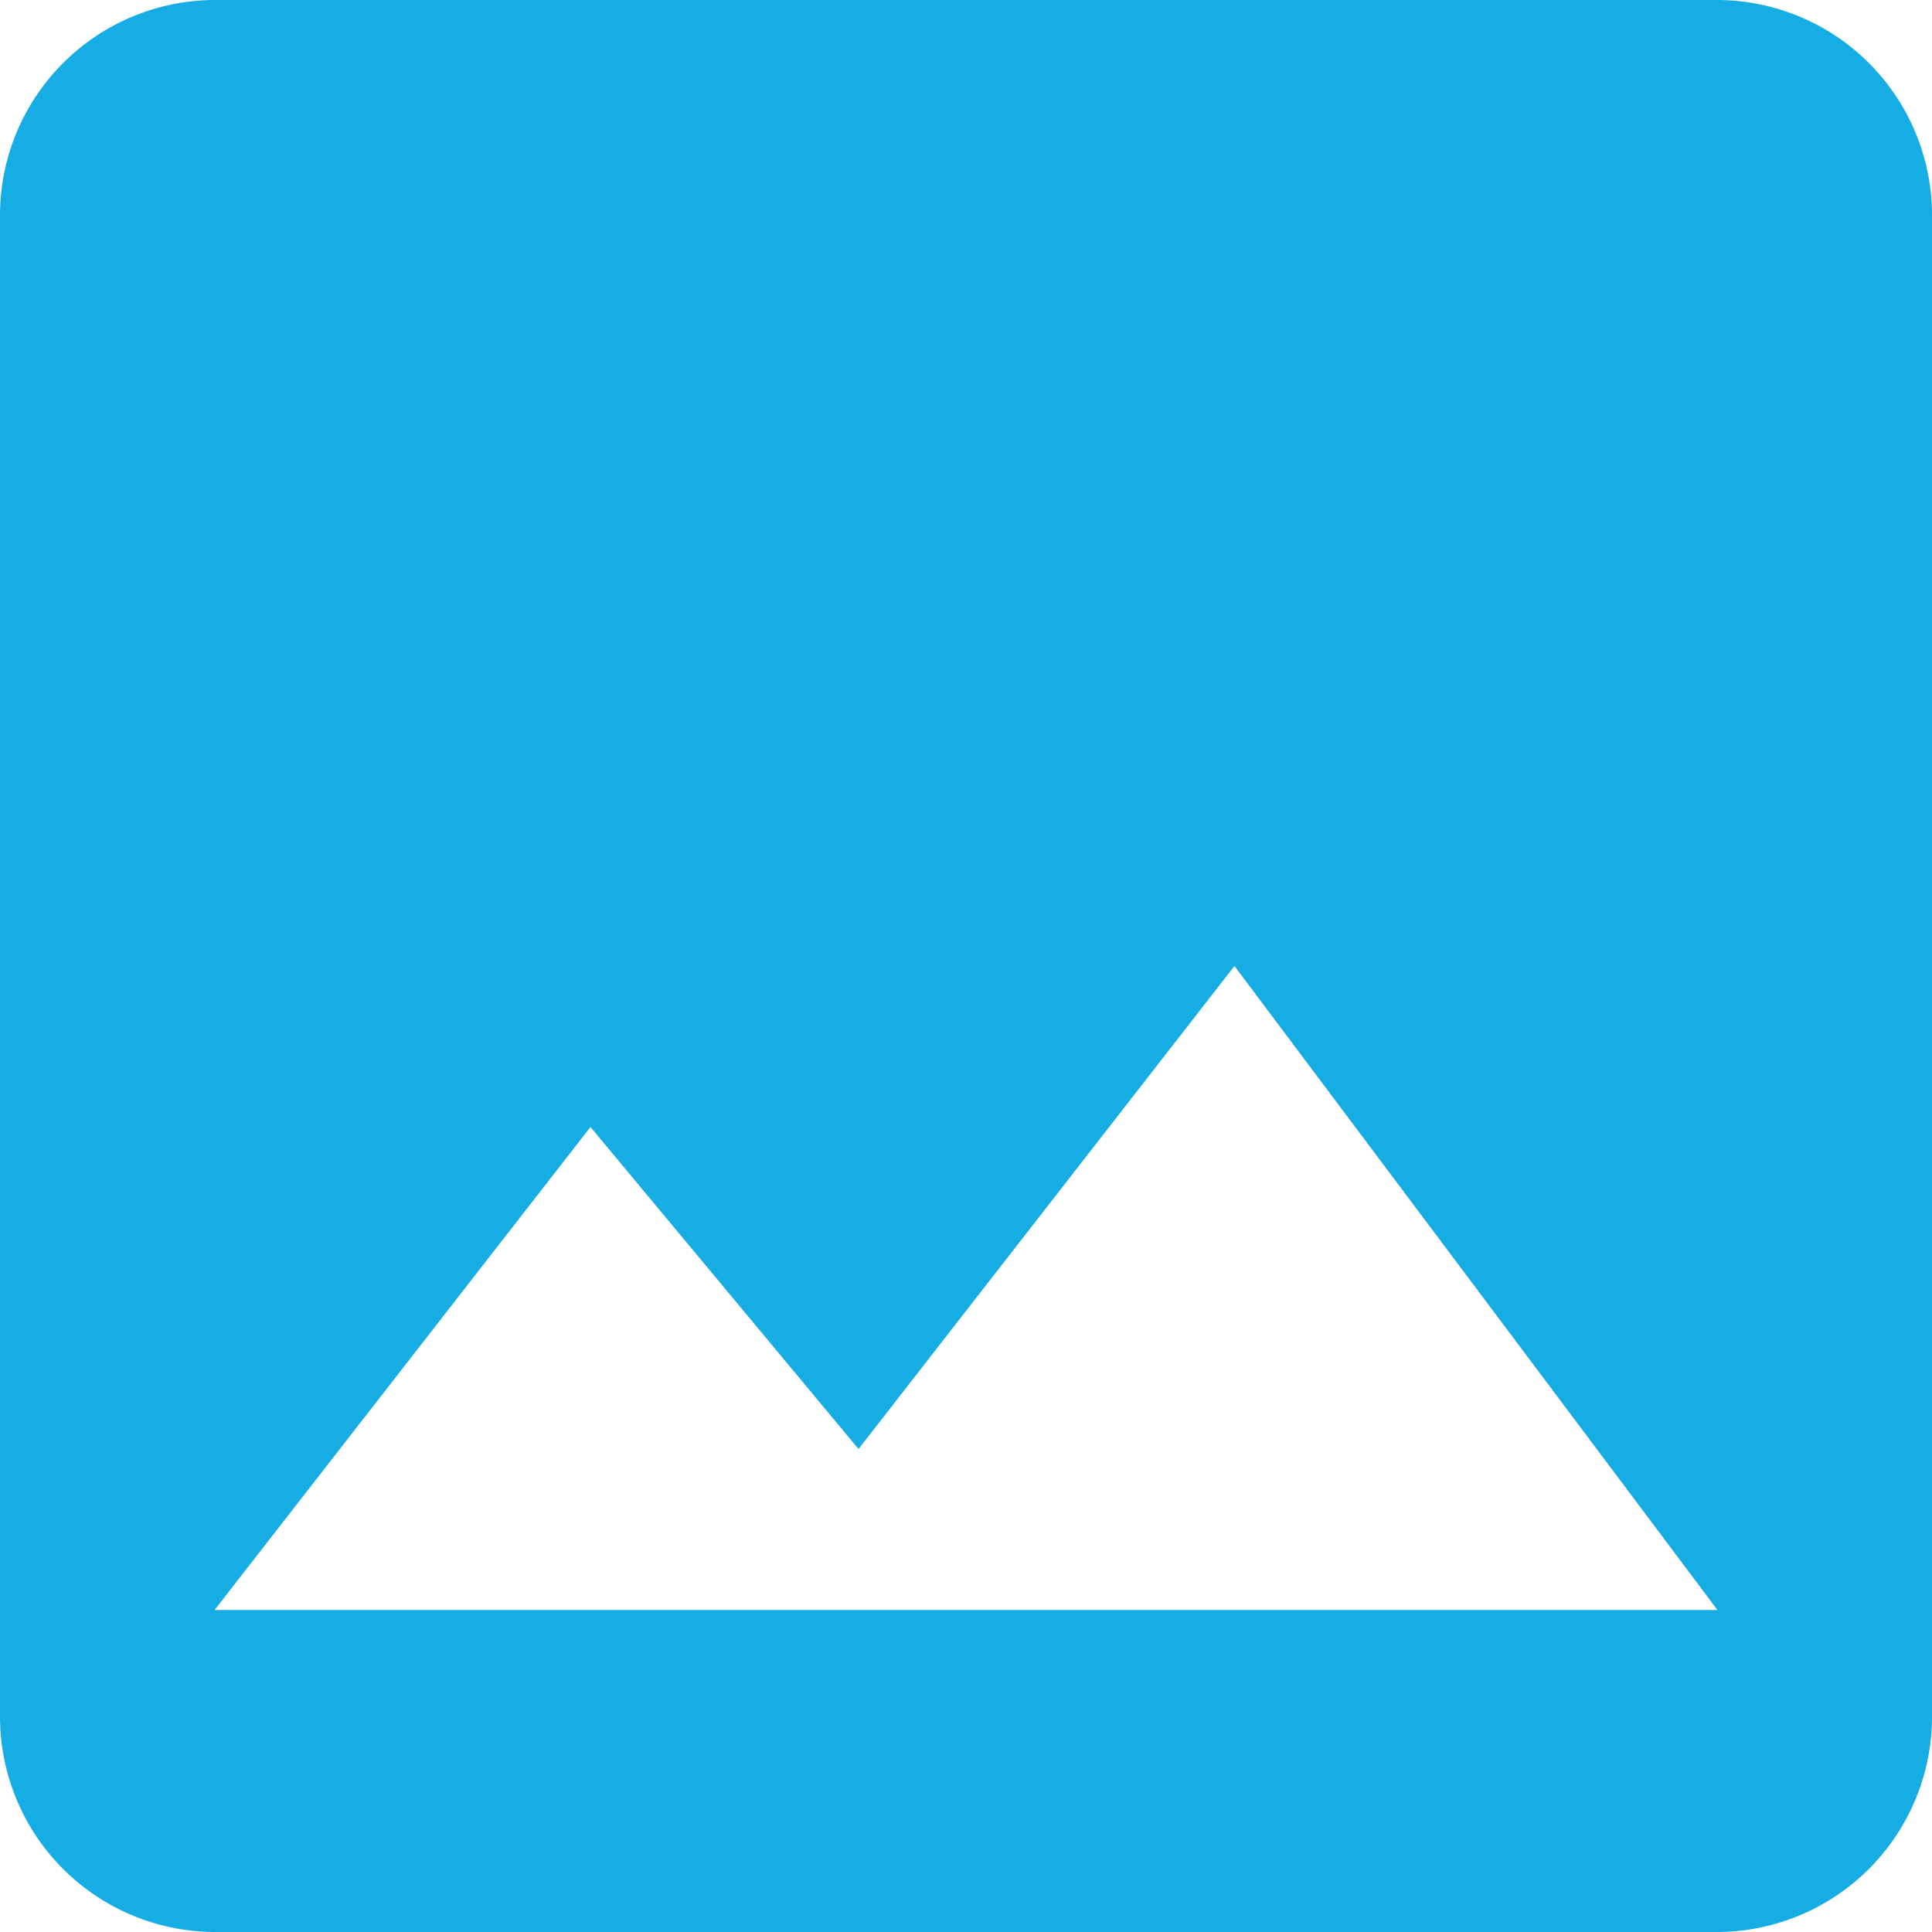
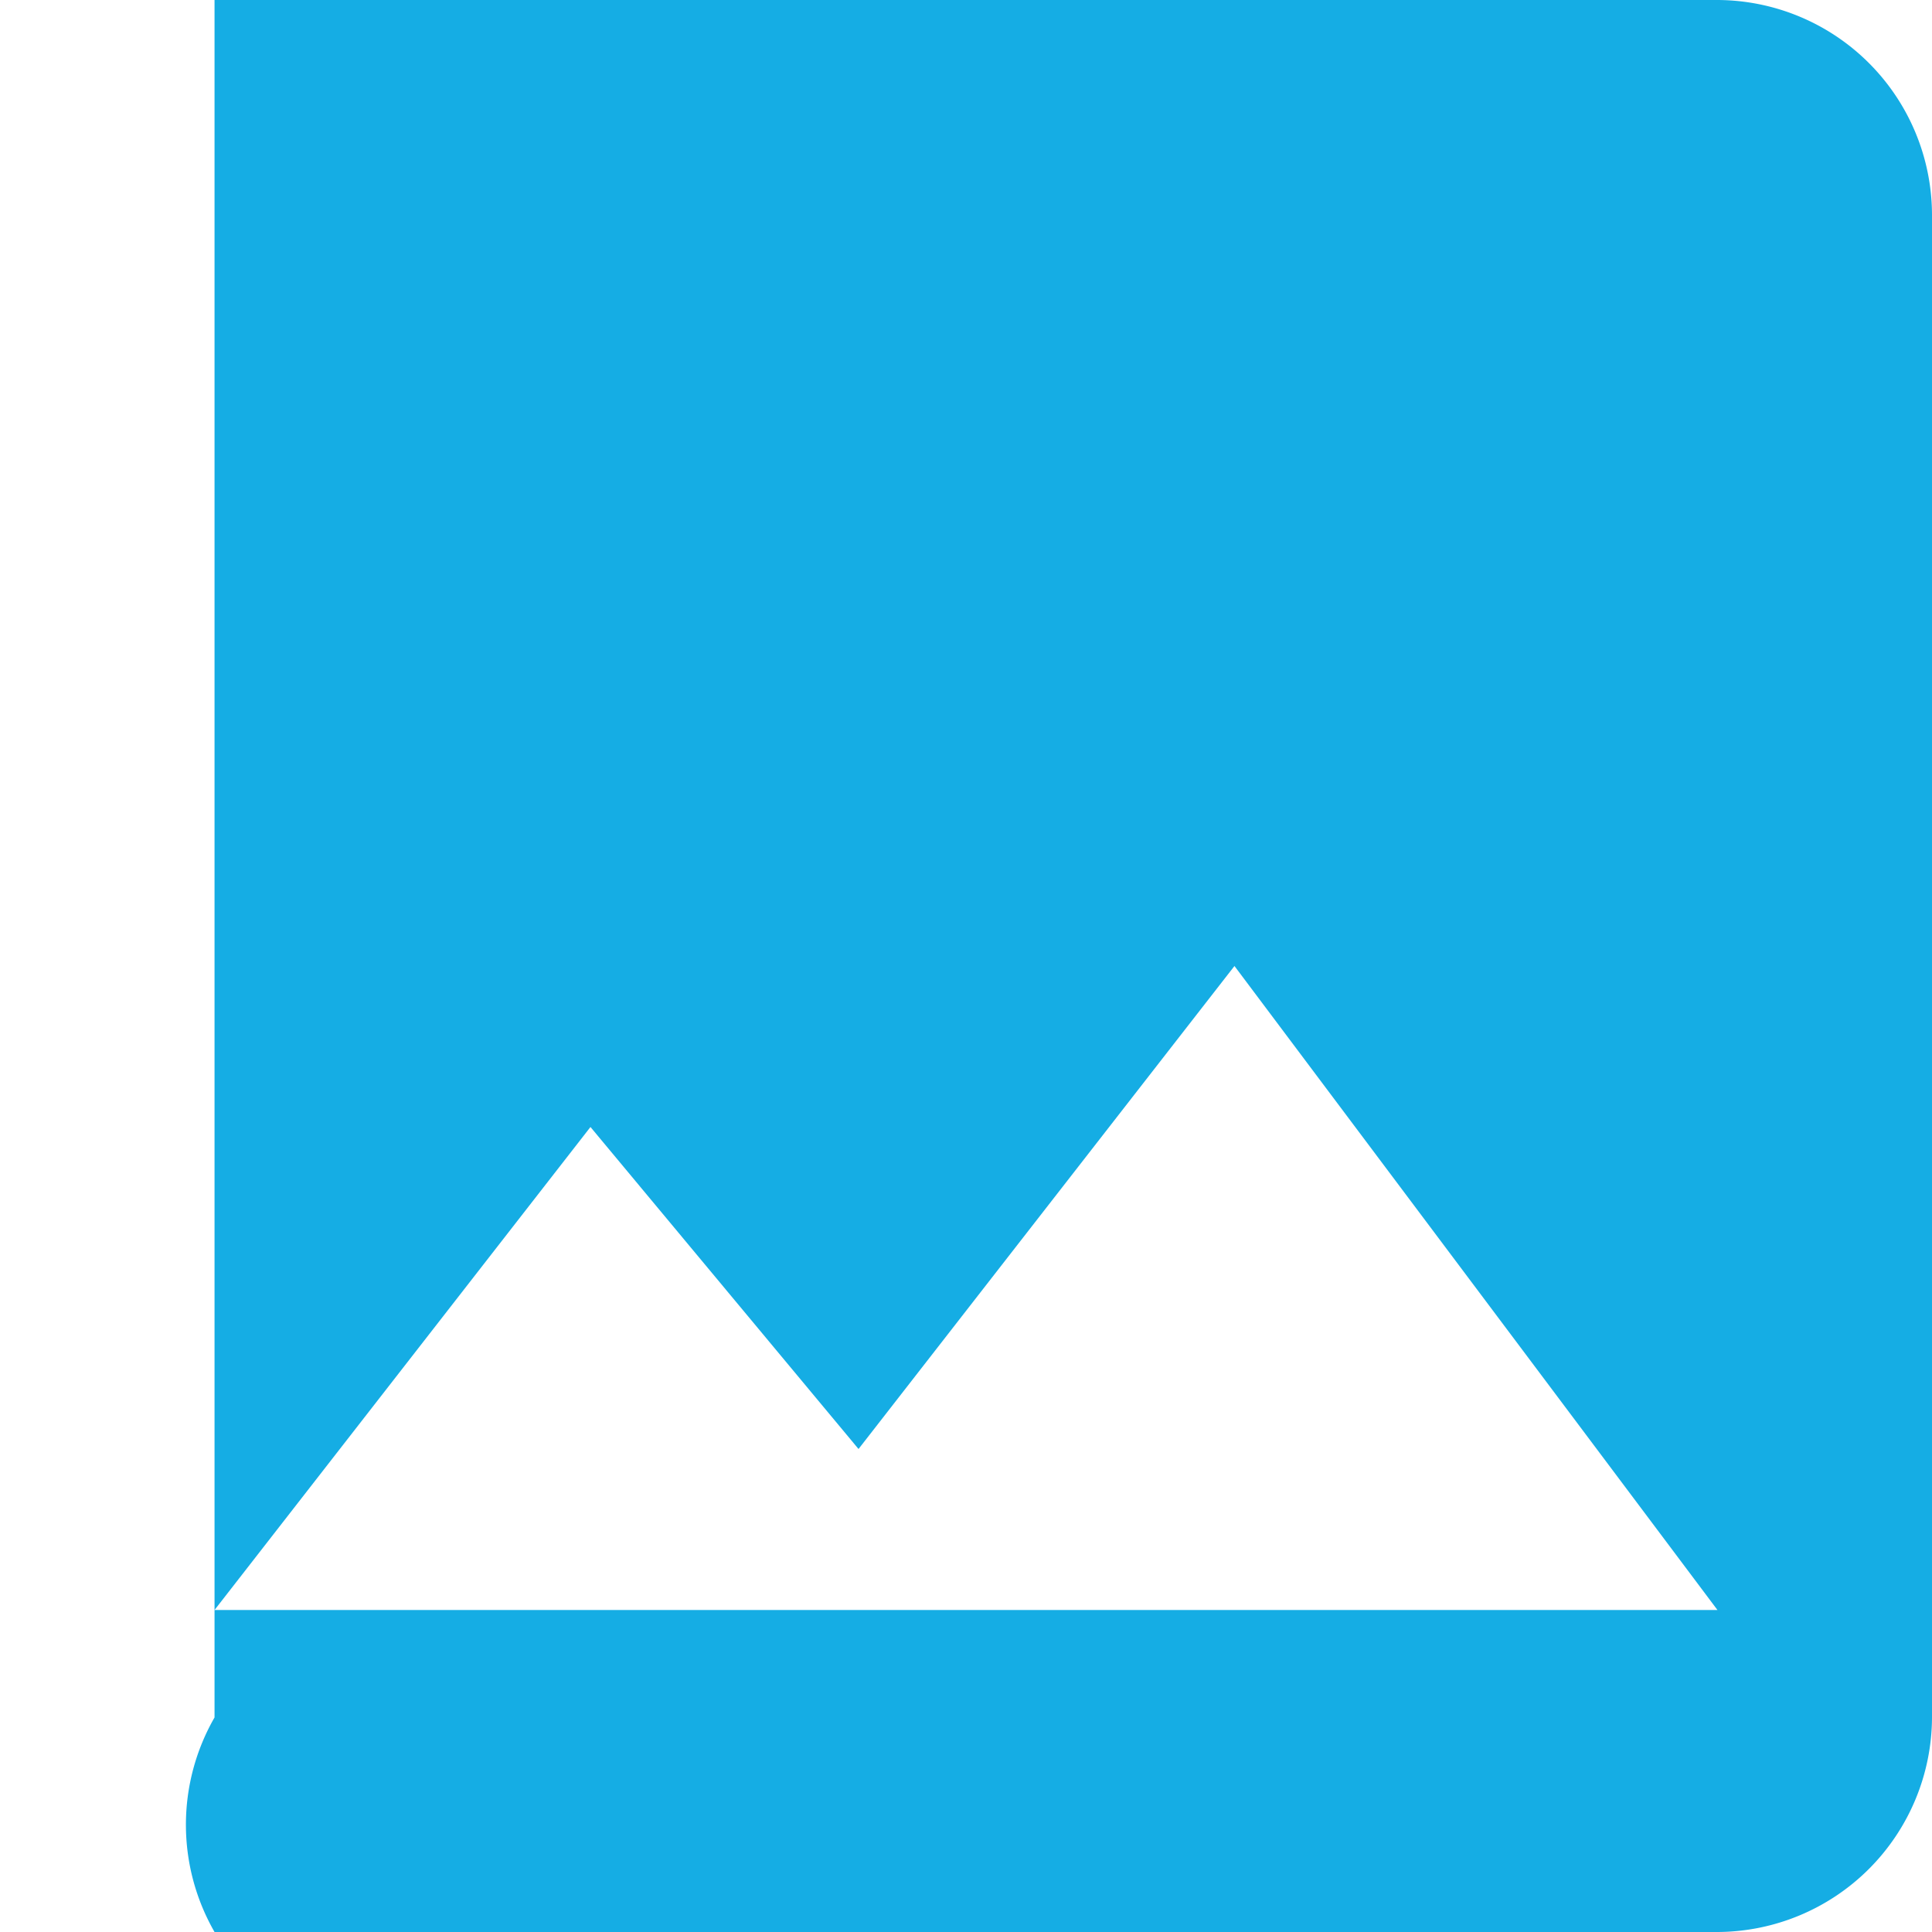
<svg xmlns="http://www.w3.org/2000/svg" viewBox="0 0 48 48">
  <title>blue_collab-justif</title>
  <g id="Calque_1" data-name="Calque 1">
-     <path d="M48,42.67V5.33A5.35,5.35,0,0,0,42.67,0H5.33A5.35,5.35,0,0,0,0,5.33V42.67A5.35,5.35,0,0,0,5.33,48H42.67A5.35,5.35,0,0,0,48,42.67ZM14.67,28l6.66,8,9.34-12,12,16H5.33Z" style="fill:#15ade4" />
+     <path d="M48,42.67V5.33A5.35,5.35,0,0,0,42.67,0H5.33V42.67A5.35,5.35,0,0,0,5.33,48H42.67A5.35,5.35,0,0,0,48,42.67ZM14.67,28l6.66,8,9.34-12,12,16H5.33Z" style="fill:#15ade4" />
  </g>
</svg>